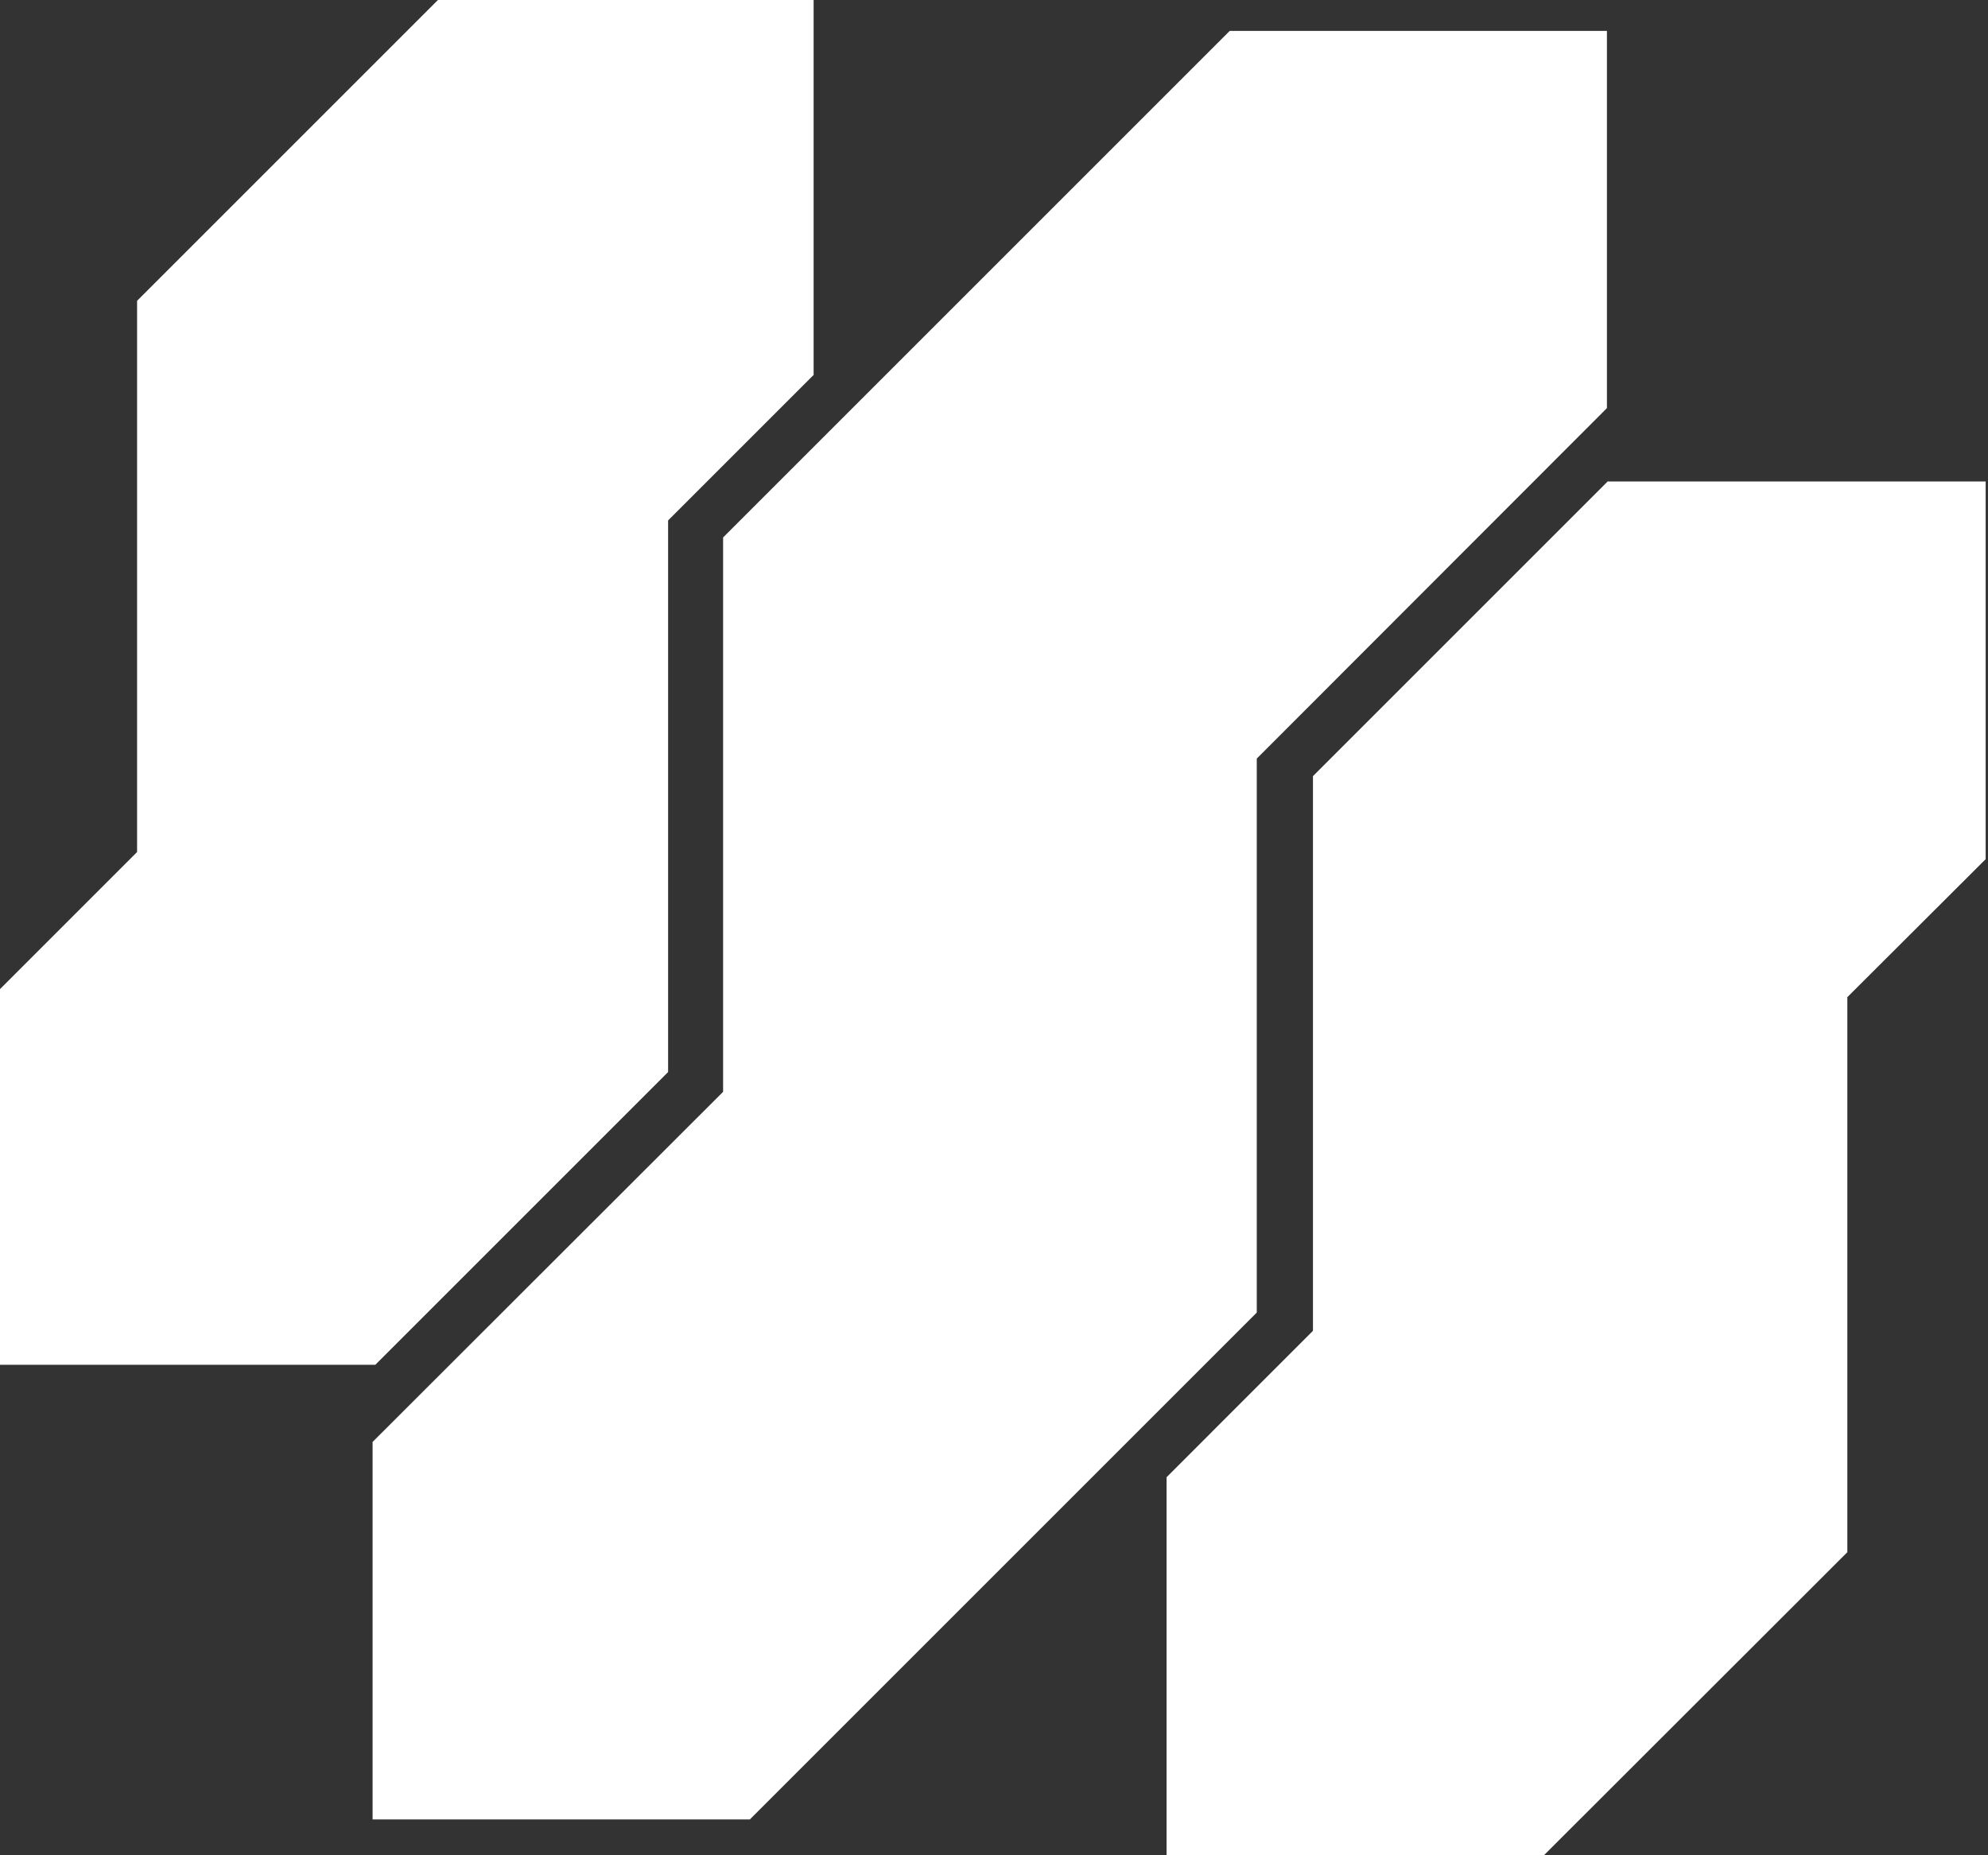
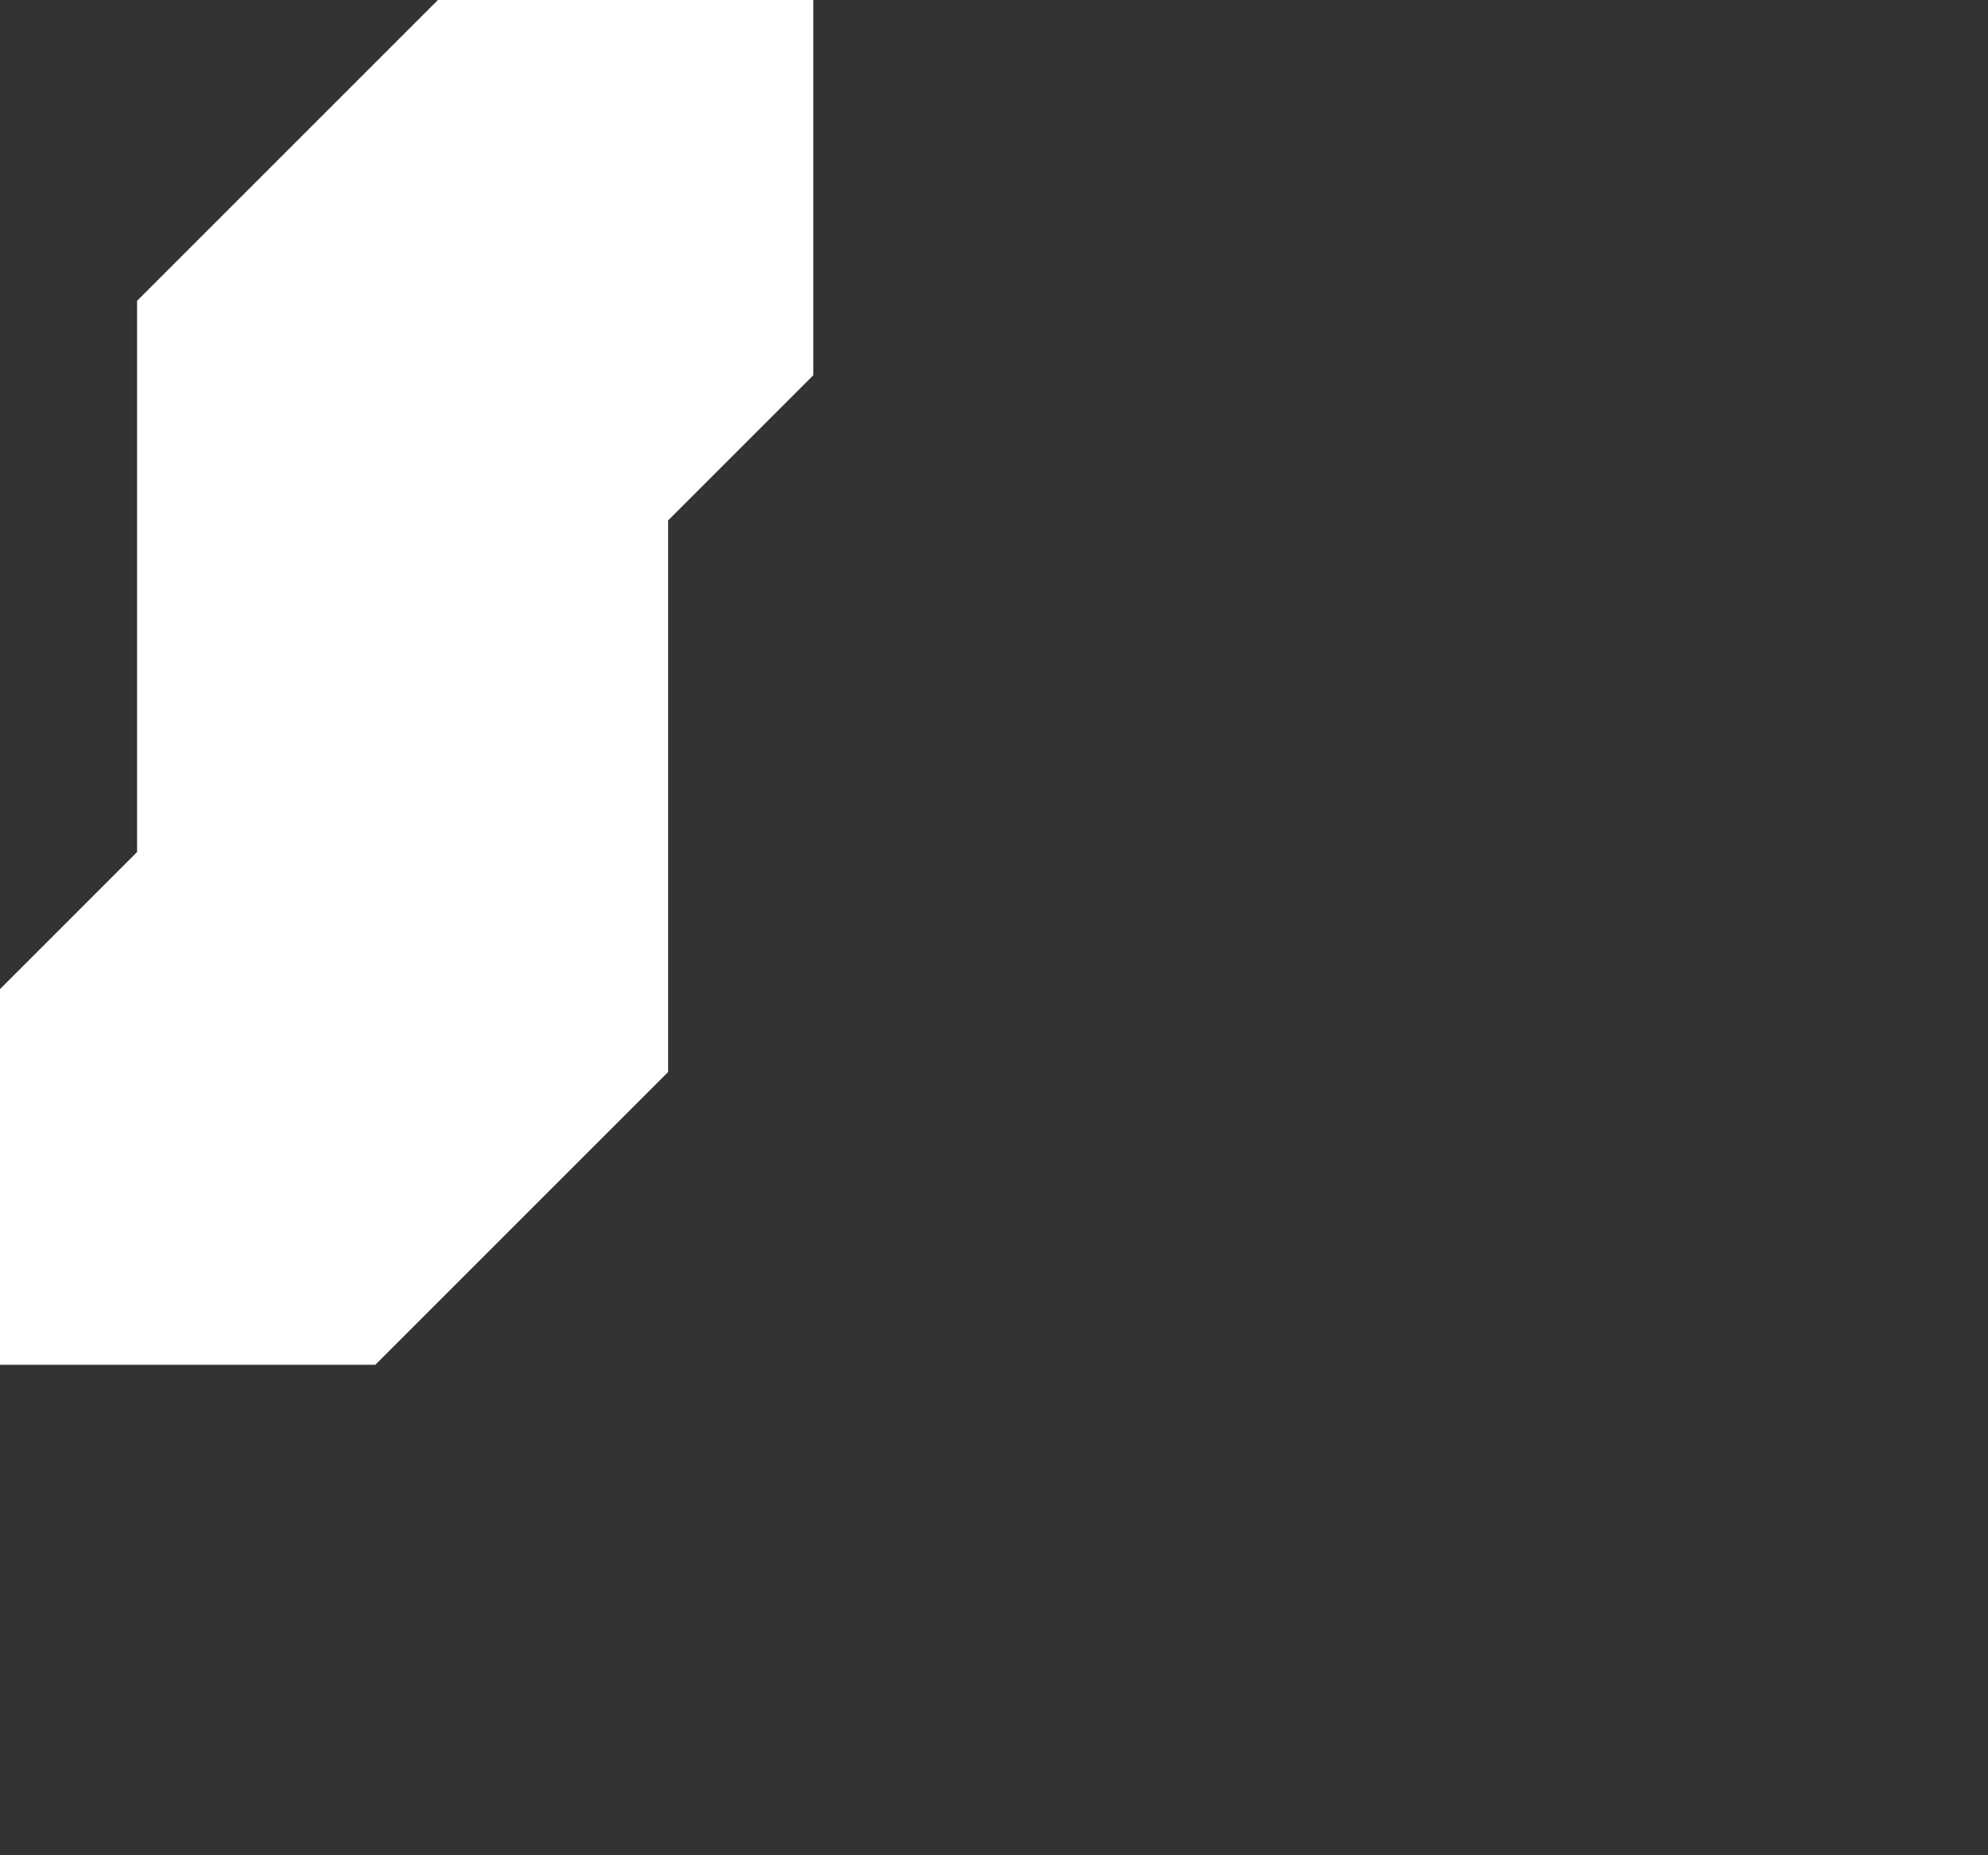
<svg xmlns="http://www.w3.org/2000/svg" viewBox="0 0 450 420">
  <rect x="0" y="0" width="450" height="420" fill="#333333" stroke="none" />
-   <path fill="white" d="M0 308.96h84.96l66.27-66.27V117.82l32.86-32.86h.08V0H99.13l-68.1 68.1v124.78L0 223.92v85.04Z" class="hide-s" />
-   <path fill="white" d="M169.8 411.82v.07H84.34v-85.46l79.34-79.26v-125.5L278.35 7h85.39v85.39l-79.26 79.34v125.41L169.8 411.82Z" />
-   <path fill="white" d="m449.47 194.5-31.31 31.24v125.65l-68.6 68.53v.08h-85.5v-85.58l33.14-33.15V175.7l66.7-66.7h85.57v85.5Z" />
+   <path fill="white" d="M0 308.96h84.96l66.27-66.27V117.82l32.86-32.86V0H99.13l-68.1 68.1v124.78L0 223.92v85.04Z" class="hide-s" />
</svg>